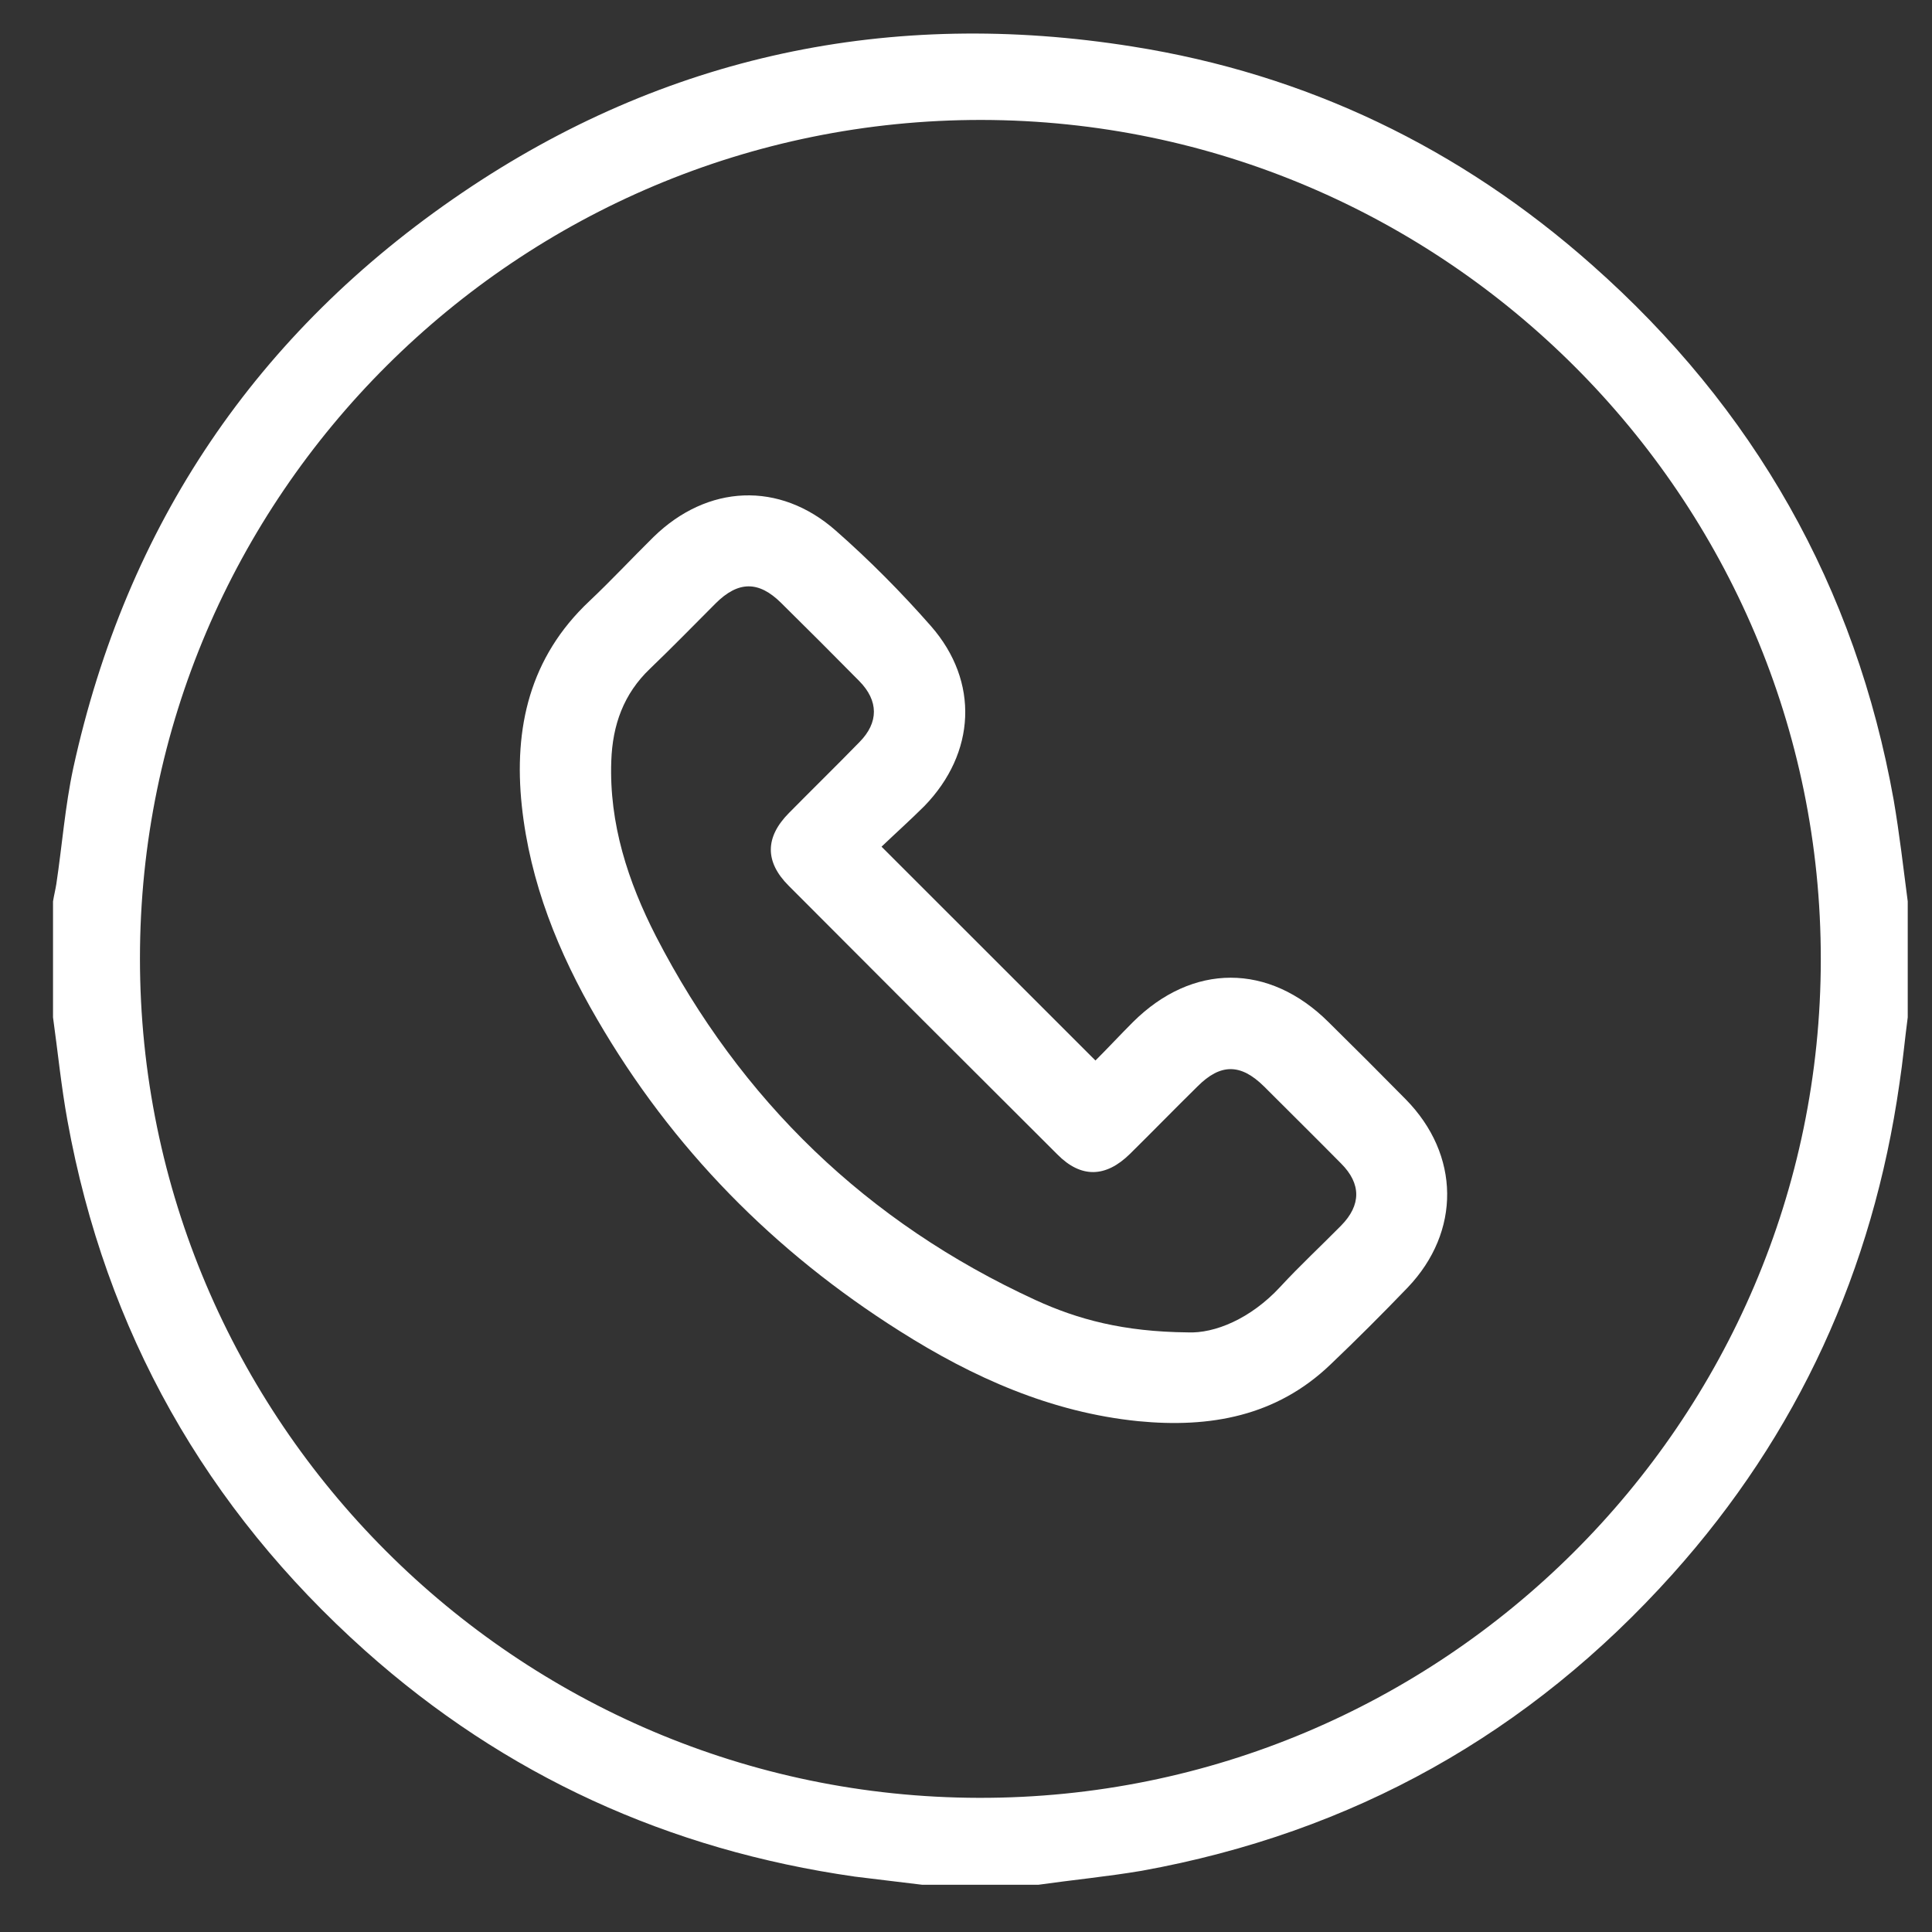
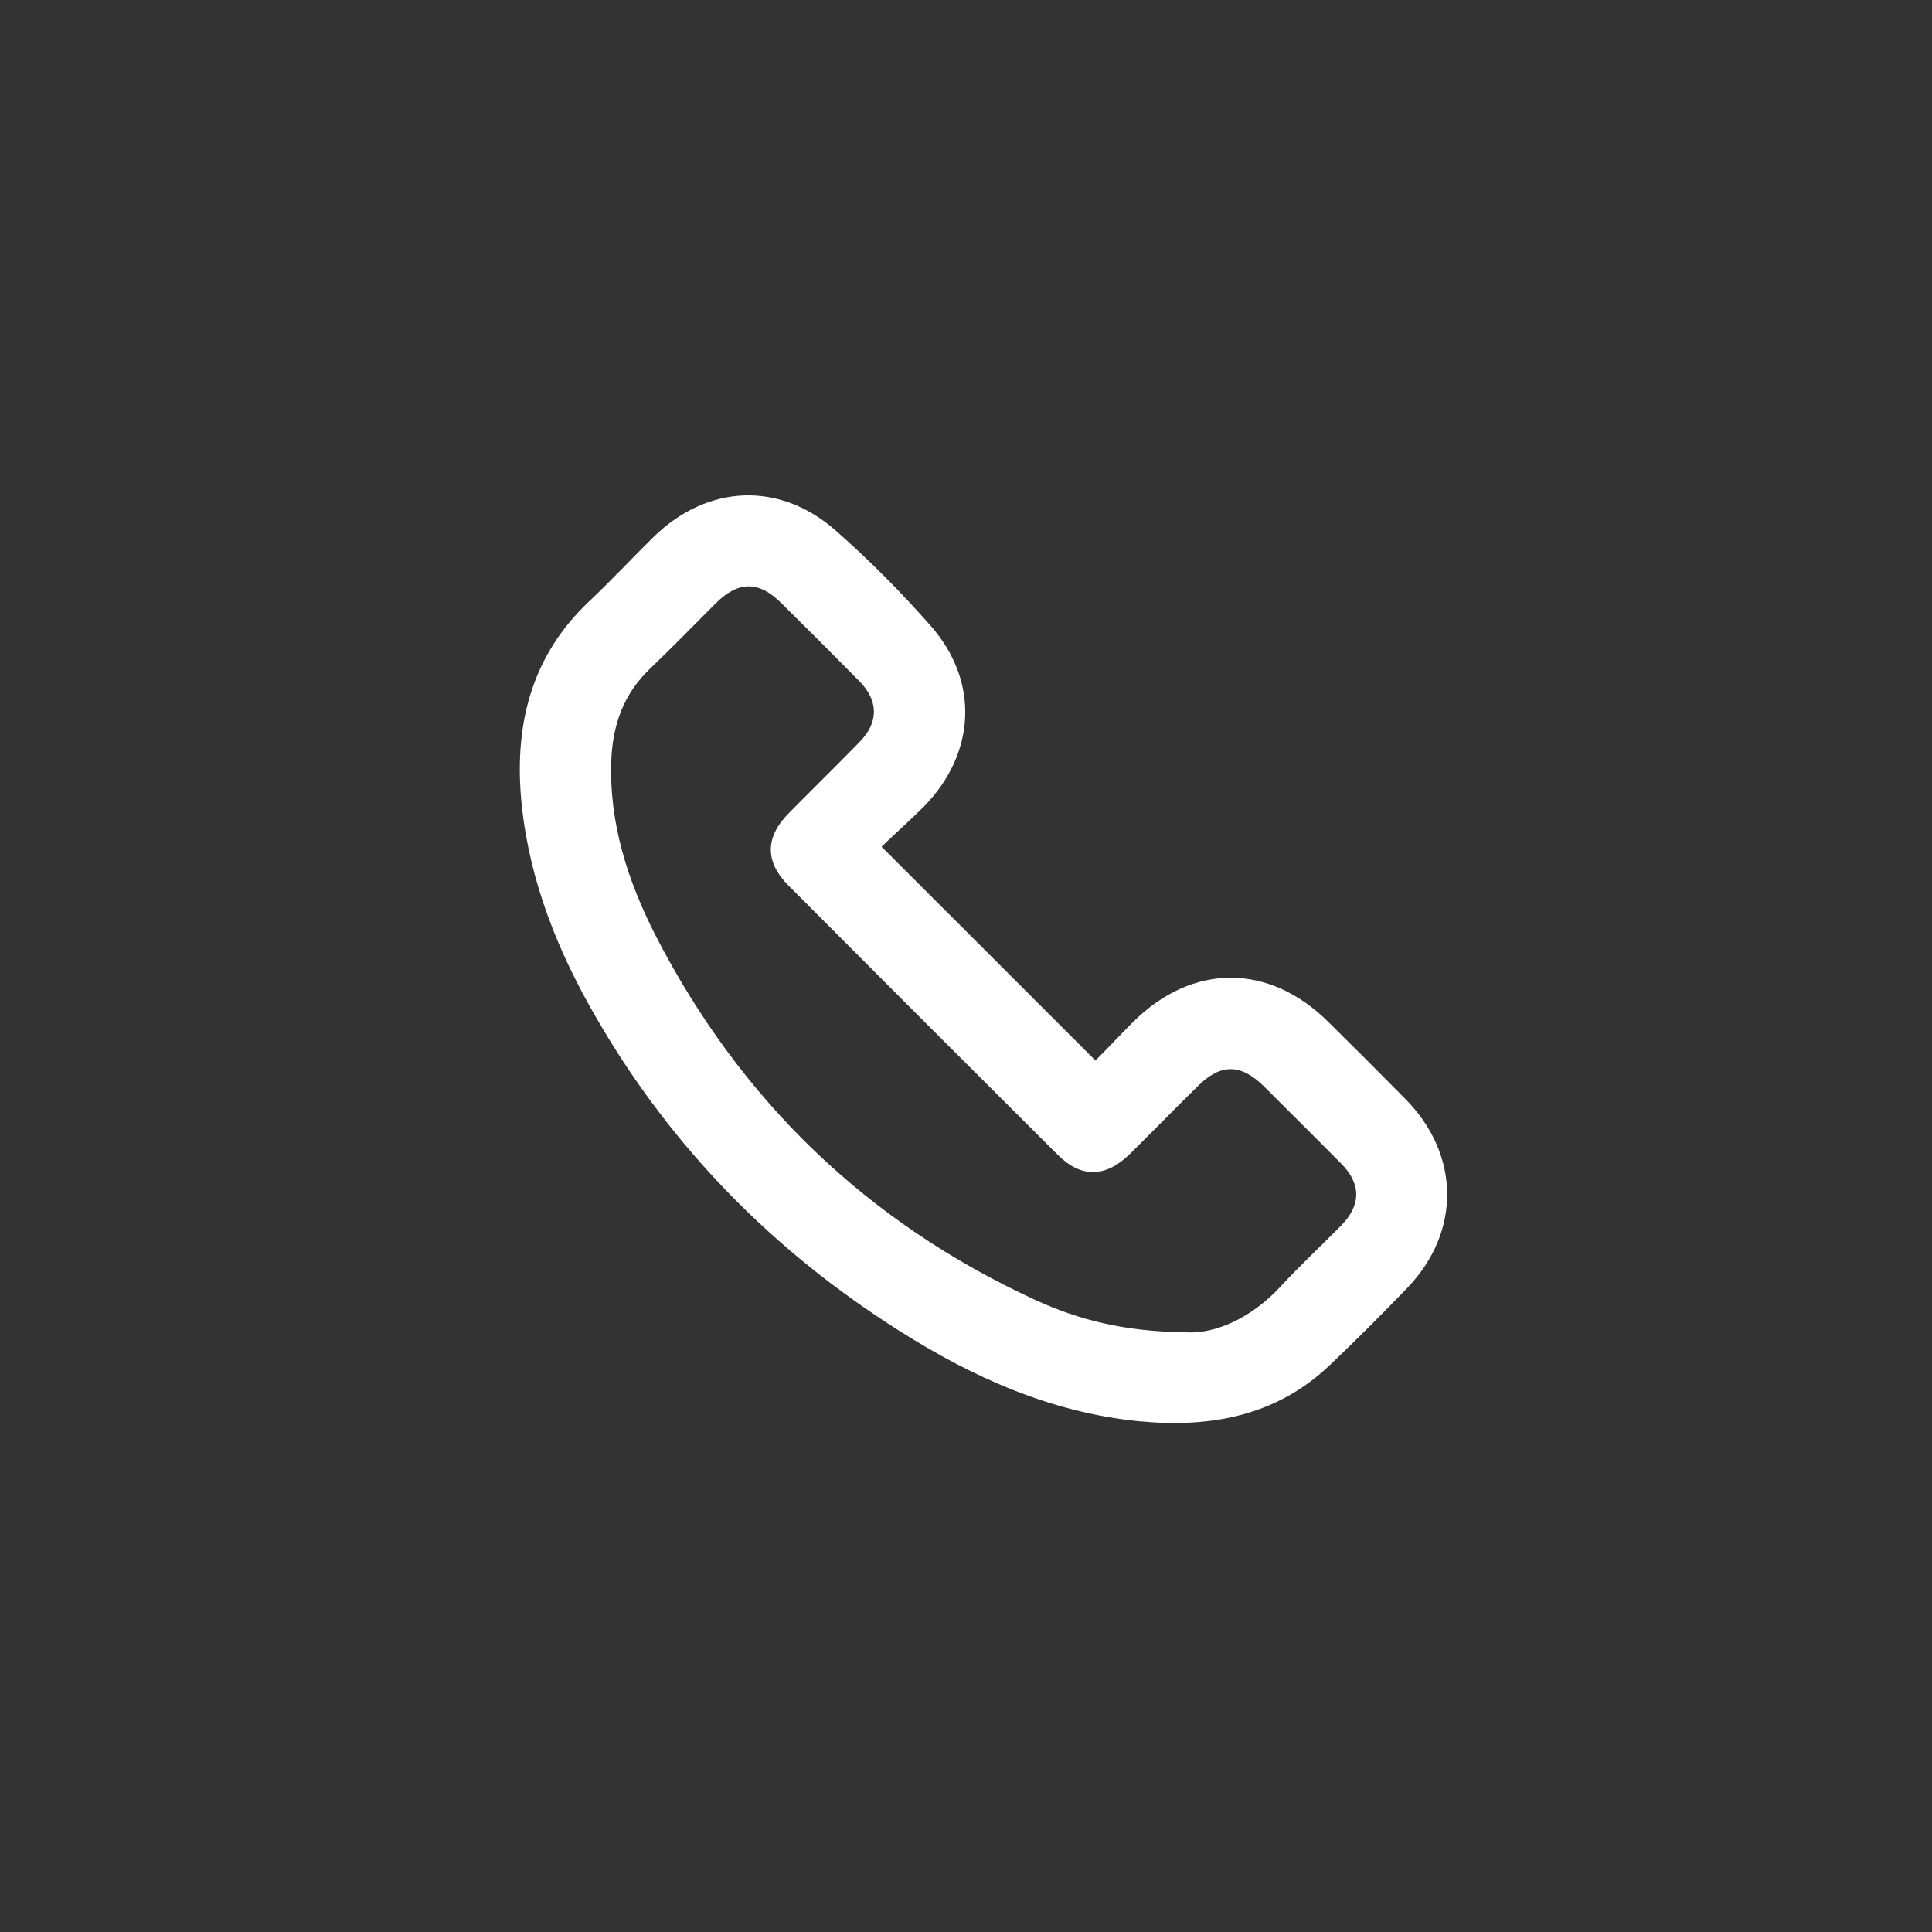
<svg xmlns="http://www.w3.org/2000/svg" width="25" height="25" viewBox="0 0 25 25" fill="none">
  <rect x="0" y="0" width="25" height="25" fill="#333333" stroke="none" />
-   <path d="M13.435 24.389C12.935 24.389 12.435 24.389 11.935 24.389C11.642 24.352 11.348 24.32 11.06 24.283C8.654 23.939 6.536 22.977 4.723 21.358C2.661 19.514 1.367 17.227 0.873 14.502C0.792 14.058 0.748 13.608 0.686 13.164C0.686 12.664 0.686 12.164 0.686 11.664C0.698 11.589 0.717 11.514 0.729 11.439C0.804 10.939 0.842 10.433 0.948 9.939C1.636 6.795 3.317 4.301 5.979 2.495C8.604 0.714 11.523 0.102 14.654 0.602C16.904 0.958 18.892 1.914 20.598 3.426C22.698 5.283 24.011 7.595 24.504 10.351C24.579 10.789 24.629 11.226 24.686 11.664C24.686 12.164 24.686 12.664 24.686 13.164C24.648 13.451 24.623 13.733 24.579 14.02C24.235 16.433 23.267 18.558 21.642 20.37C19.792 22.433 17.504 23.714 14.773 24.208C14.329 24.283 13.879 24.326 13.435 24.389ZM1.811 12.402C1.811 18.377 6.679 23.252 12.667 23.264C18.66 23.276 23.561 18.401 23.561 12.414C23.567 6.439 18.692 1.564 12.704 1.552C6.704 1.545 1.811 6.414 1.811 12.402Z" fill="white" />
  <path d="M11.407 10.956C12.337 11.885 13.246 12.794 14.175 13.723C14.33 13.569 14.493 13.393 14.66 13.226C15.43 12.46 16.421 12.46 17.191 13.226C17.526 13.556 17.86 13.89 18.19 14.225C18.895 14.942 18.907 15.937 18.214 16.662C17.888 17.001 17.554 17.335 17.216 17.657C16.515 18.329 15.655 18.48 14.729 18.39C13.6 18.276 12.589 17.824 11.644 17.225C10.017 16.198 8.697 14.861 7.727 13.189C7.225 12.329 6.858 11.42 6.752 10.426C6.646 9.419 6.854 8.506 7.625 7.78C7.91 7.511 8.175 7.226 8.456 6.949C9.153 6.268 10.087 6.223 10.816 6.867C11.252 7.25 11.664 7.666 12.047 8.102C12.675 8.82 12.626 9.745 11.962 10.43C11.778 10.613 11.582 10.789 11.407 10.956ZM15.369 17.241C15.716 17.257 16.184 17.066 16.568 16.65C16.82 16.377 17.093 16.124 17.354 15.859C17.615 15.594 17.615 15.317 17.354 15.056C17.024 14.722 16.69 14.392 16.356 14.058C16.054 13.76 15.793 13.76 15.496 14.058C15.202 14.347 14.917 14.64 14.623 14.93C14.309 15.24 13.988 15.248 13.682 14.938C12.52 13.78 11.362 12.623 10.205 11.461C9.895 11.151 9.899 10.833 10.209 10.52C10.511 10.214 10.82 9.912 11.122 9.602C11.371 9.35 11.371 9.068 11.118 8.812C10.784 8.473 10.445 8.135 10.107 7.801C9.818 7.515 9.553 7.515 9.259 7.809C8.978 8.09 8.701 8.375 8.411 8.653C8.069 8.979 7.926 9.382 7.91 9.847C7.881 10.658 8.126 11.408 8.489 12.117C9.585 14.241 11.22 15.819 13.396 16.821C13.947 17.074 14.538 17.233 15.369 17.241Z" fill="white" />
</svg>